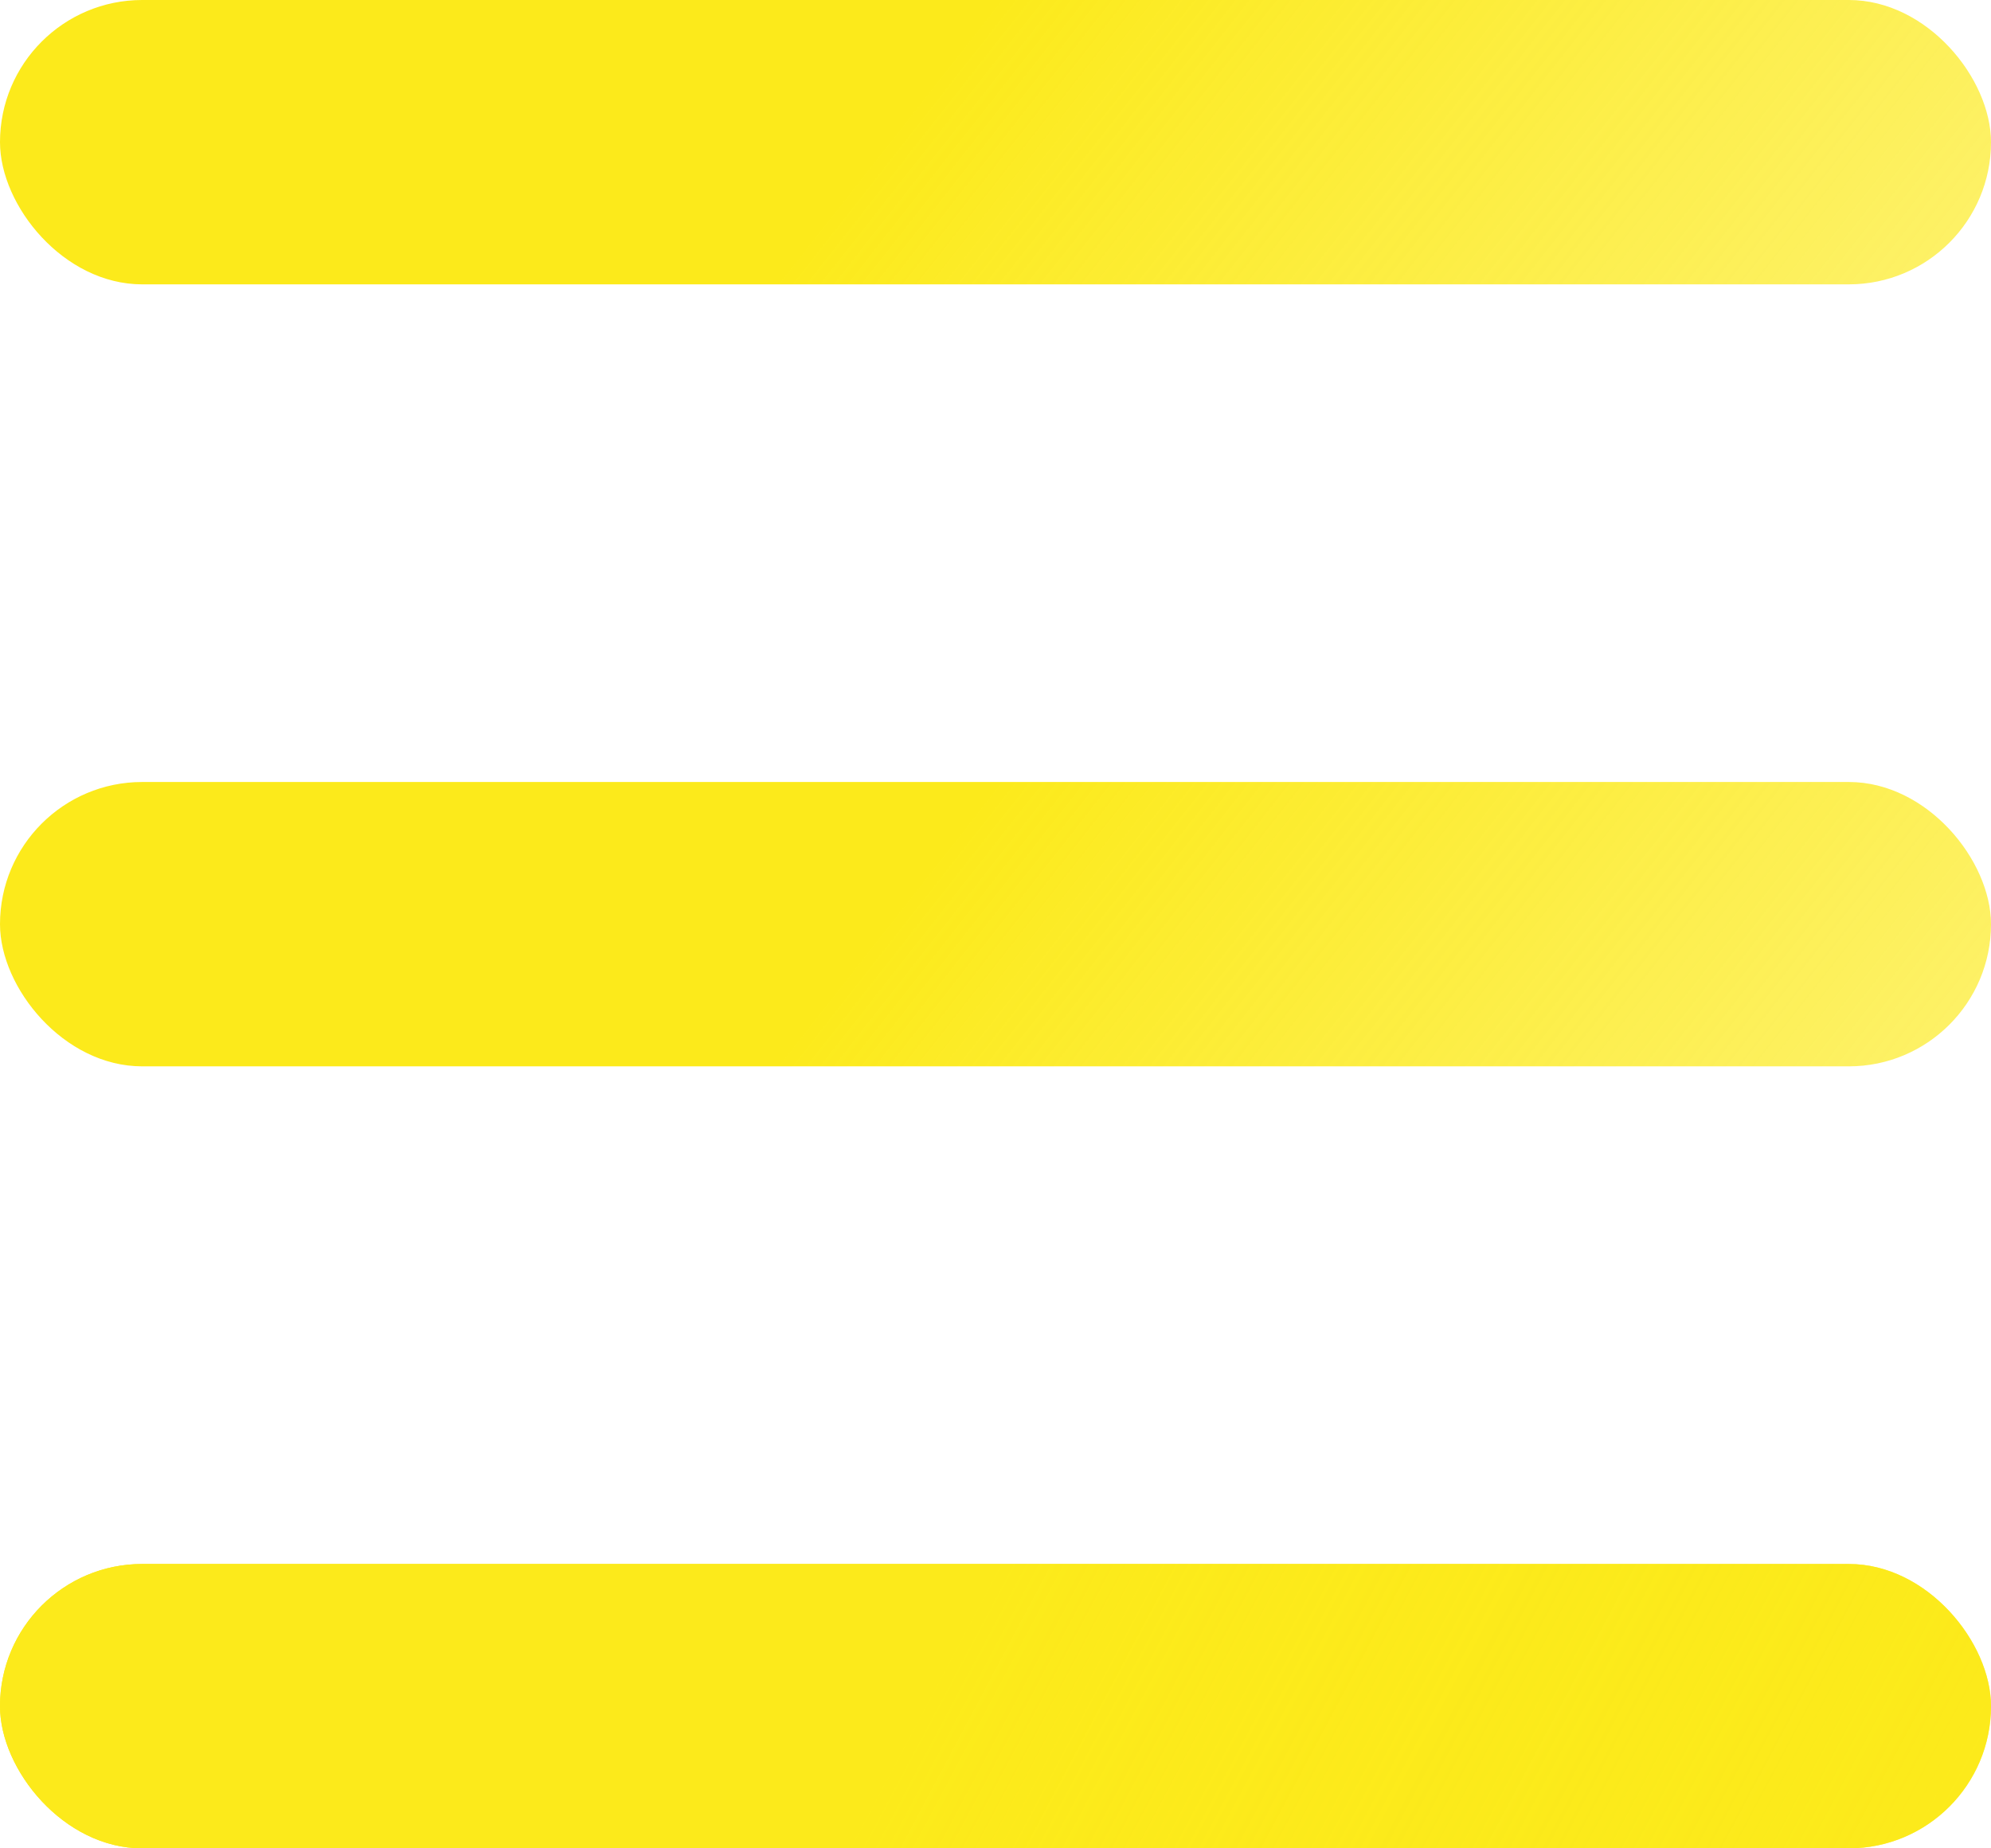
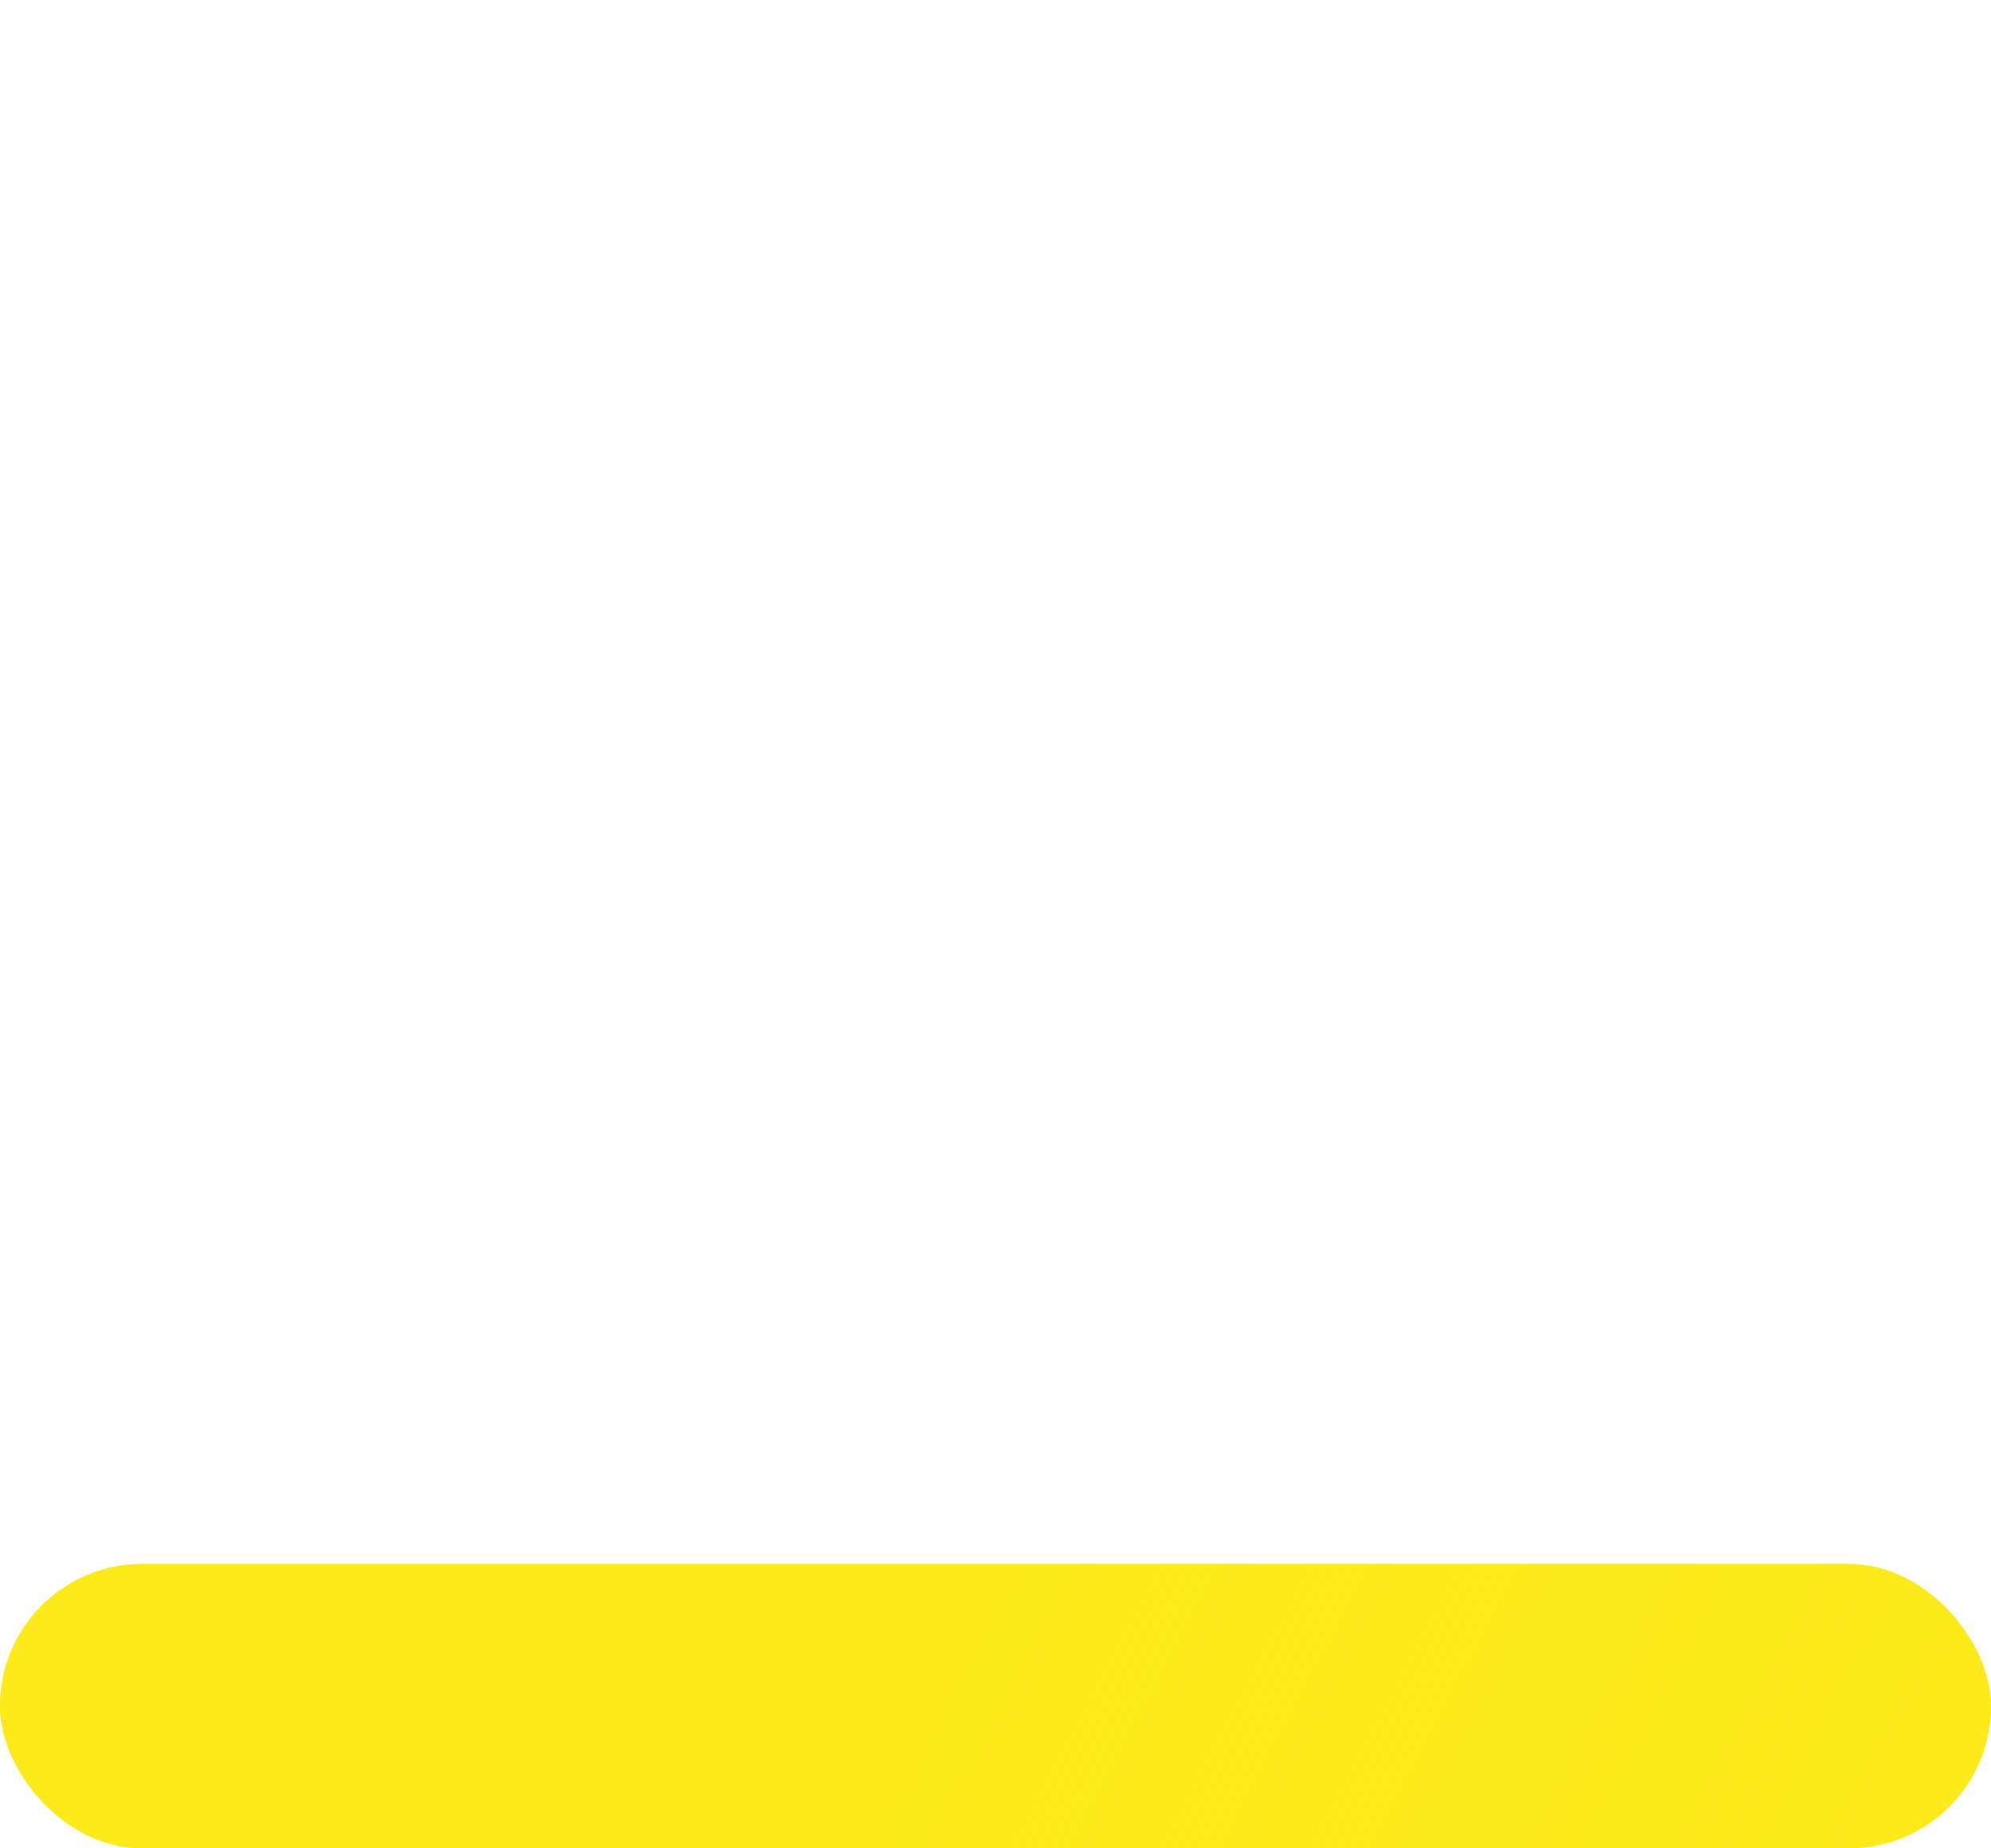
<svg xmlns="http://www.w3.org/2000/svg" width="28" height="26" viewBox="0 0 28 26" fill="none">
-   <rect width="28" height="4" rx="2" fill="url(#paint0_linear_649_1116)" />
-   <rect y="11" width="28" height="4" rx="2" fill="url(#paint1_linear_649_1116)" />
  <rect y="22" width="28" height="4" rx="2" fill="#FCEA1B" />
  <rect y="22" width="28" height="4" rx="2" fill="url(#paint2_linear_649_1116)" />
  <defs>
    <linearGradient id="paint0_linear_649_1116" x1="14" y1="2.19047e-06" x2="28" y2="11" gradientUnits="userSpaceOnUse">
      <stop stop-color="#FCEA1B" />
      <stop offset="1" stop-color="#FCEA1B" stop-opacity="0.54" />
    </linearGradient>
    <linearGradient id="paint1_linear_649_1116" x1="14" y1="11" x2="28" y2="22" gradientUnits="userSpaceOnUse">
      <stop stop-color="#FCEA1B" />
      <stop offset="1" stop-color="#FCEA1B" stop-opacity="0.54" />
    </linearGradient>
    <linearGradient id="paint2_linear_649_1116" x1="14" y1="22" x2="30" y2="30.5" gradientUnits="userSpaceOnUse">
      <stop stop-color="#FCEA1B" />
      <stop offset="1" stop-color="#FCEA1B" stop-opacity="0.54" />
    </linearGradient>
  </defs>
</svg>